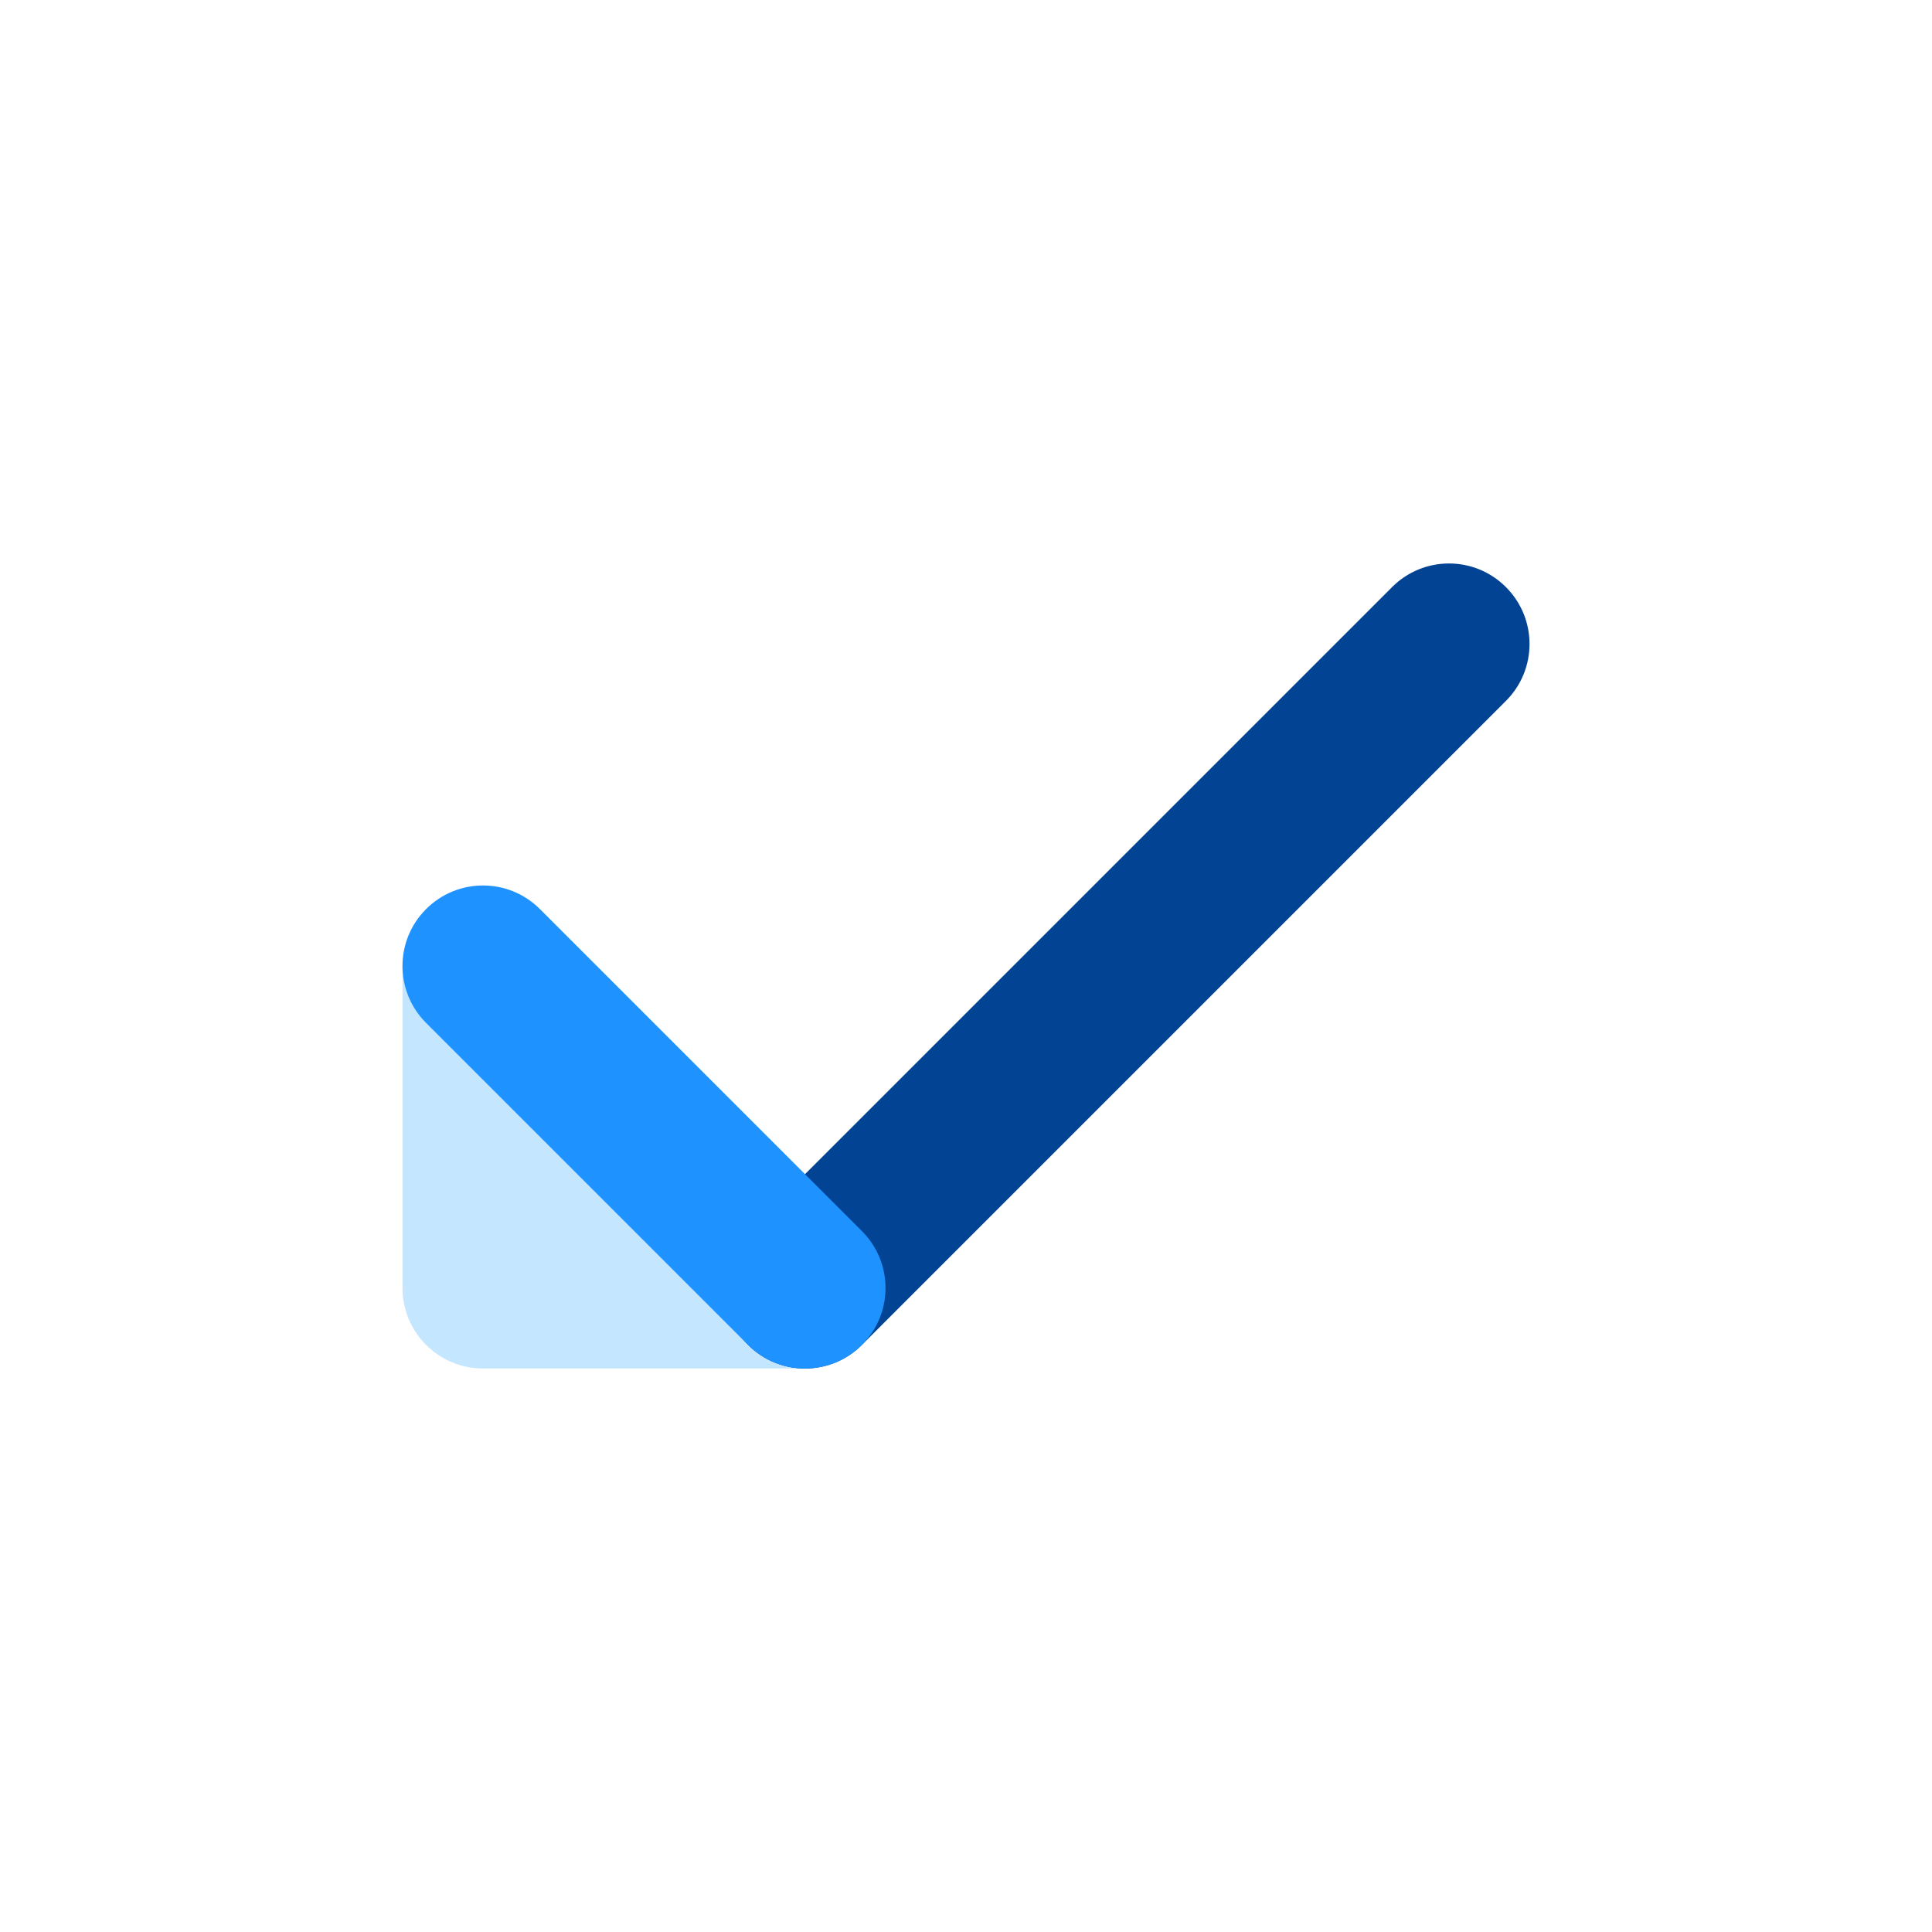
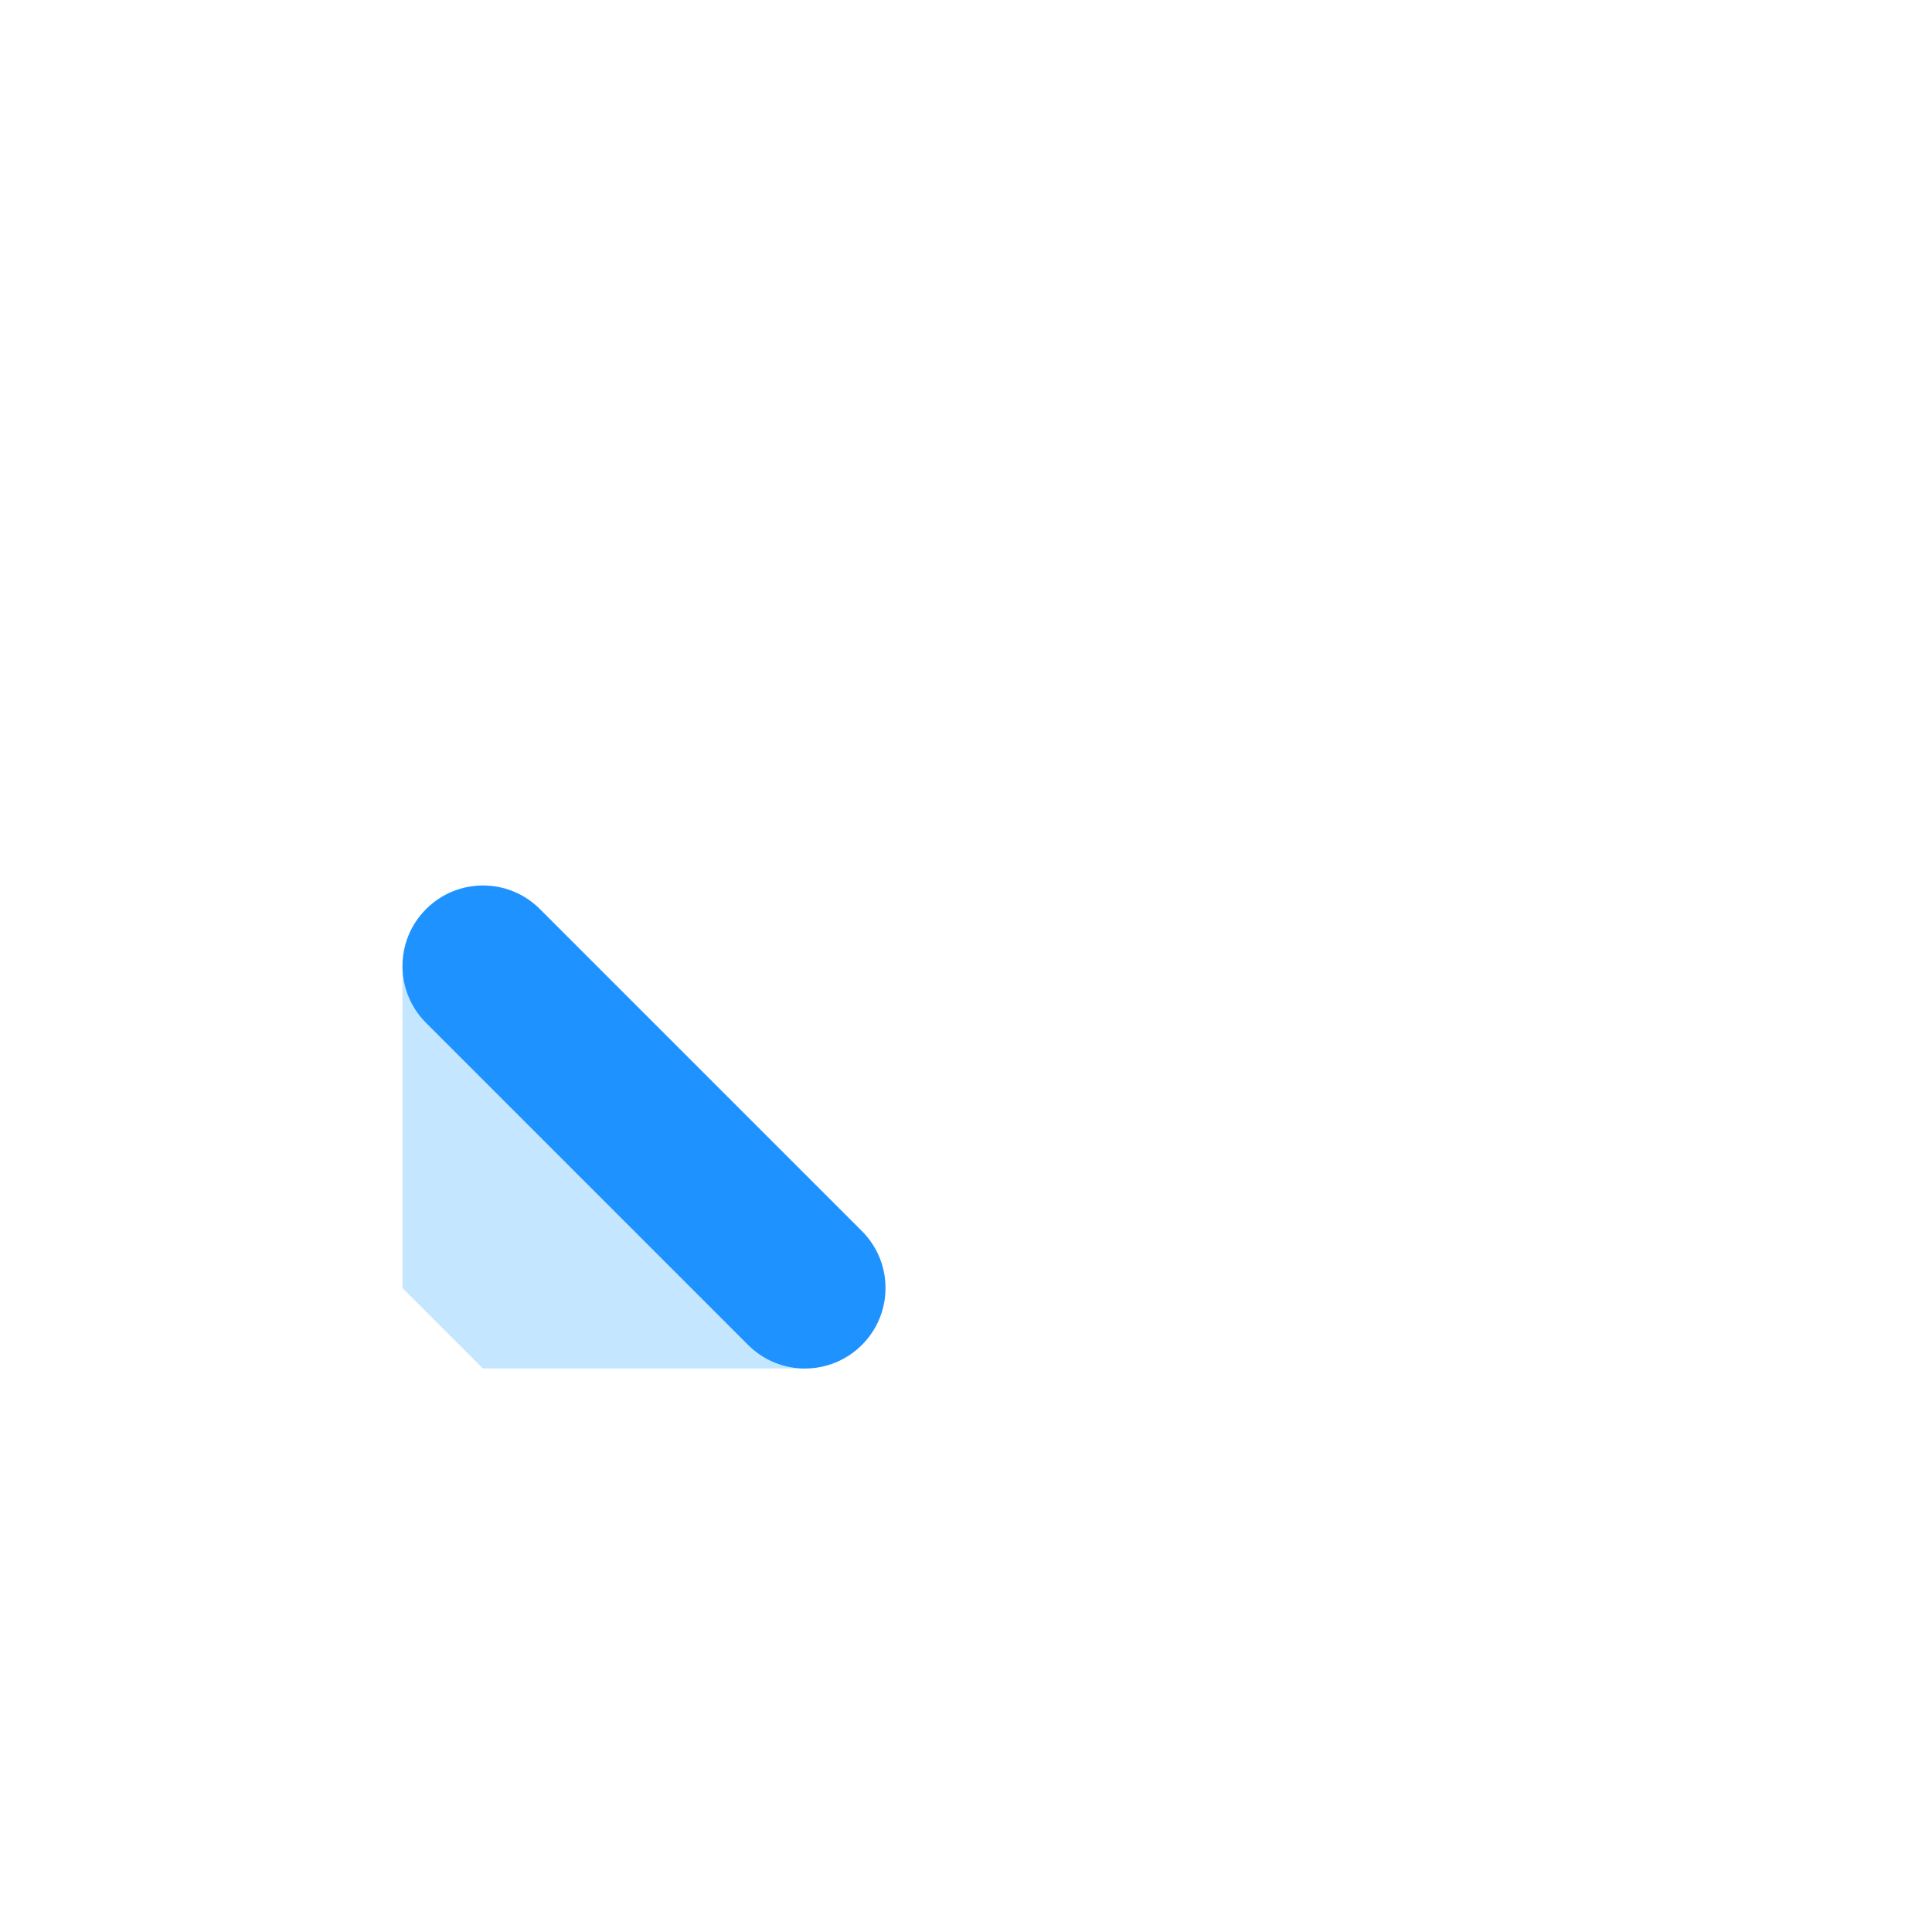
<svg xmlns="http://www.w3.org/2000/svg" width="24" height="24" viewBox="0 0 24 24" fill="none">
  <g id="check-5388032">
-     <path id="Vector" d="M5 16V12L10 17H6C5.448 17 5 16.552 5 16Z" fill="#C4E6FF" />
-     <path id="Vector_2" fill-rule="evenodd" clip-rule="evenodd" d="M18.707 7.293C19.098 7.683 19.098 8.317 18.707 8.707L10.707 16.707C10.317 17.098 9.683 17.098 9.293 16.707C8.902 16.317 8.902 15.683 9.293 15.293L17.293 7.293C17.683 6.902 18.317 6.902 18.707 7.293Z" fill="#024493" />
+     <path id="Vector" d="M5 16V12L10 17H6Z" fill="#C4E6FF" />
    <path id="Vector_3" fill-rule="evenodd" clip-rule="evenodd" d="M5.293 11.293C5.683 10.902 6.317 10.902 6.707 11.293L10.707 15.293C11.098 15.683 11.098 16.317 10.707 16.707C10.317 17.098 9.683 17.098 9.293 16.707L5.293 12.707C4.902 12.317 4.902 11.683 5.293 11.293Z" fill="#1E93FF" />
  </g>
</svg>